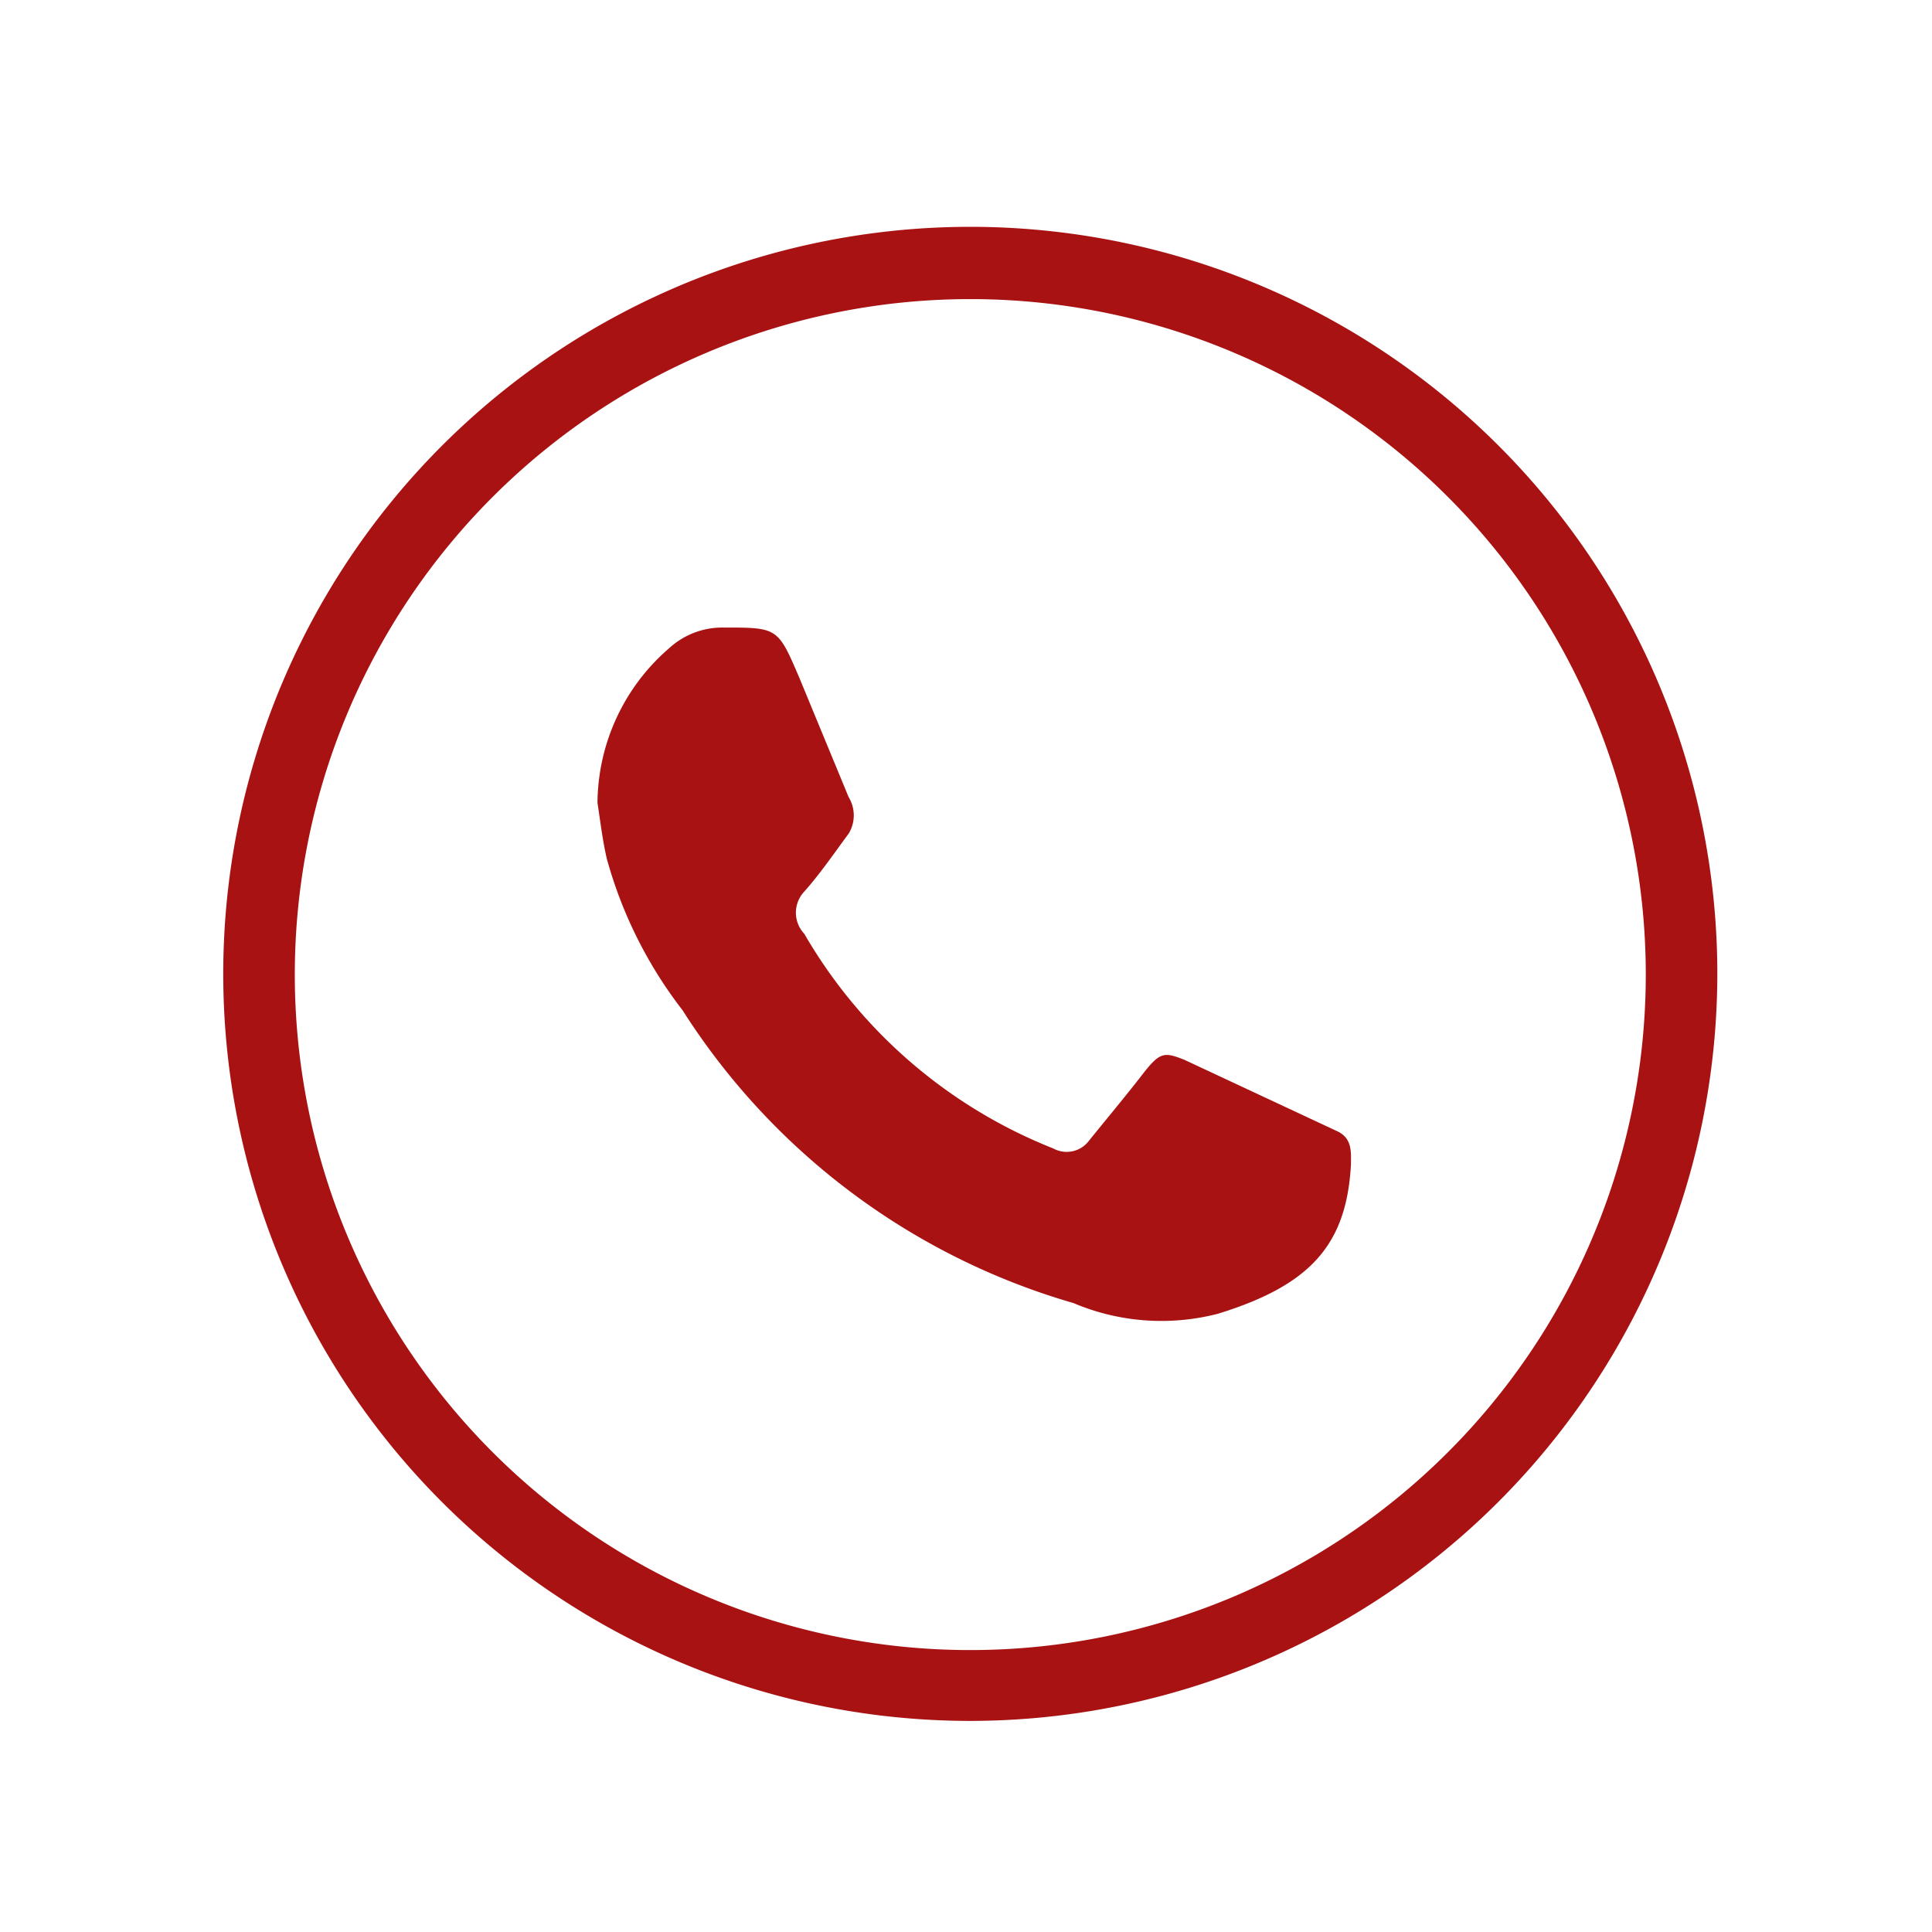
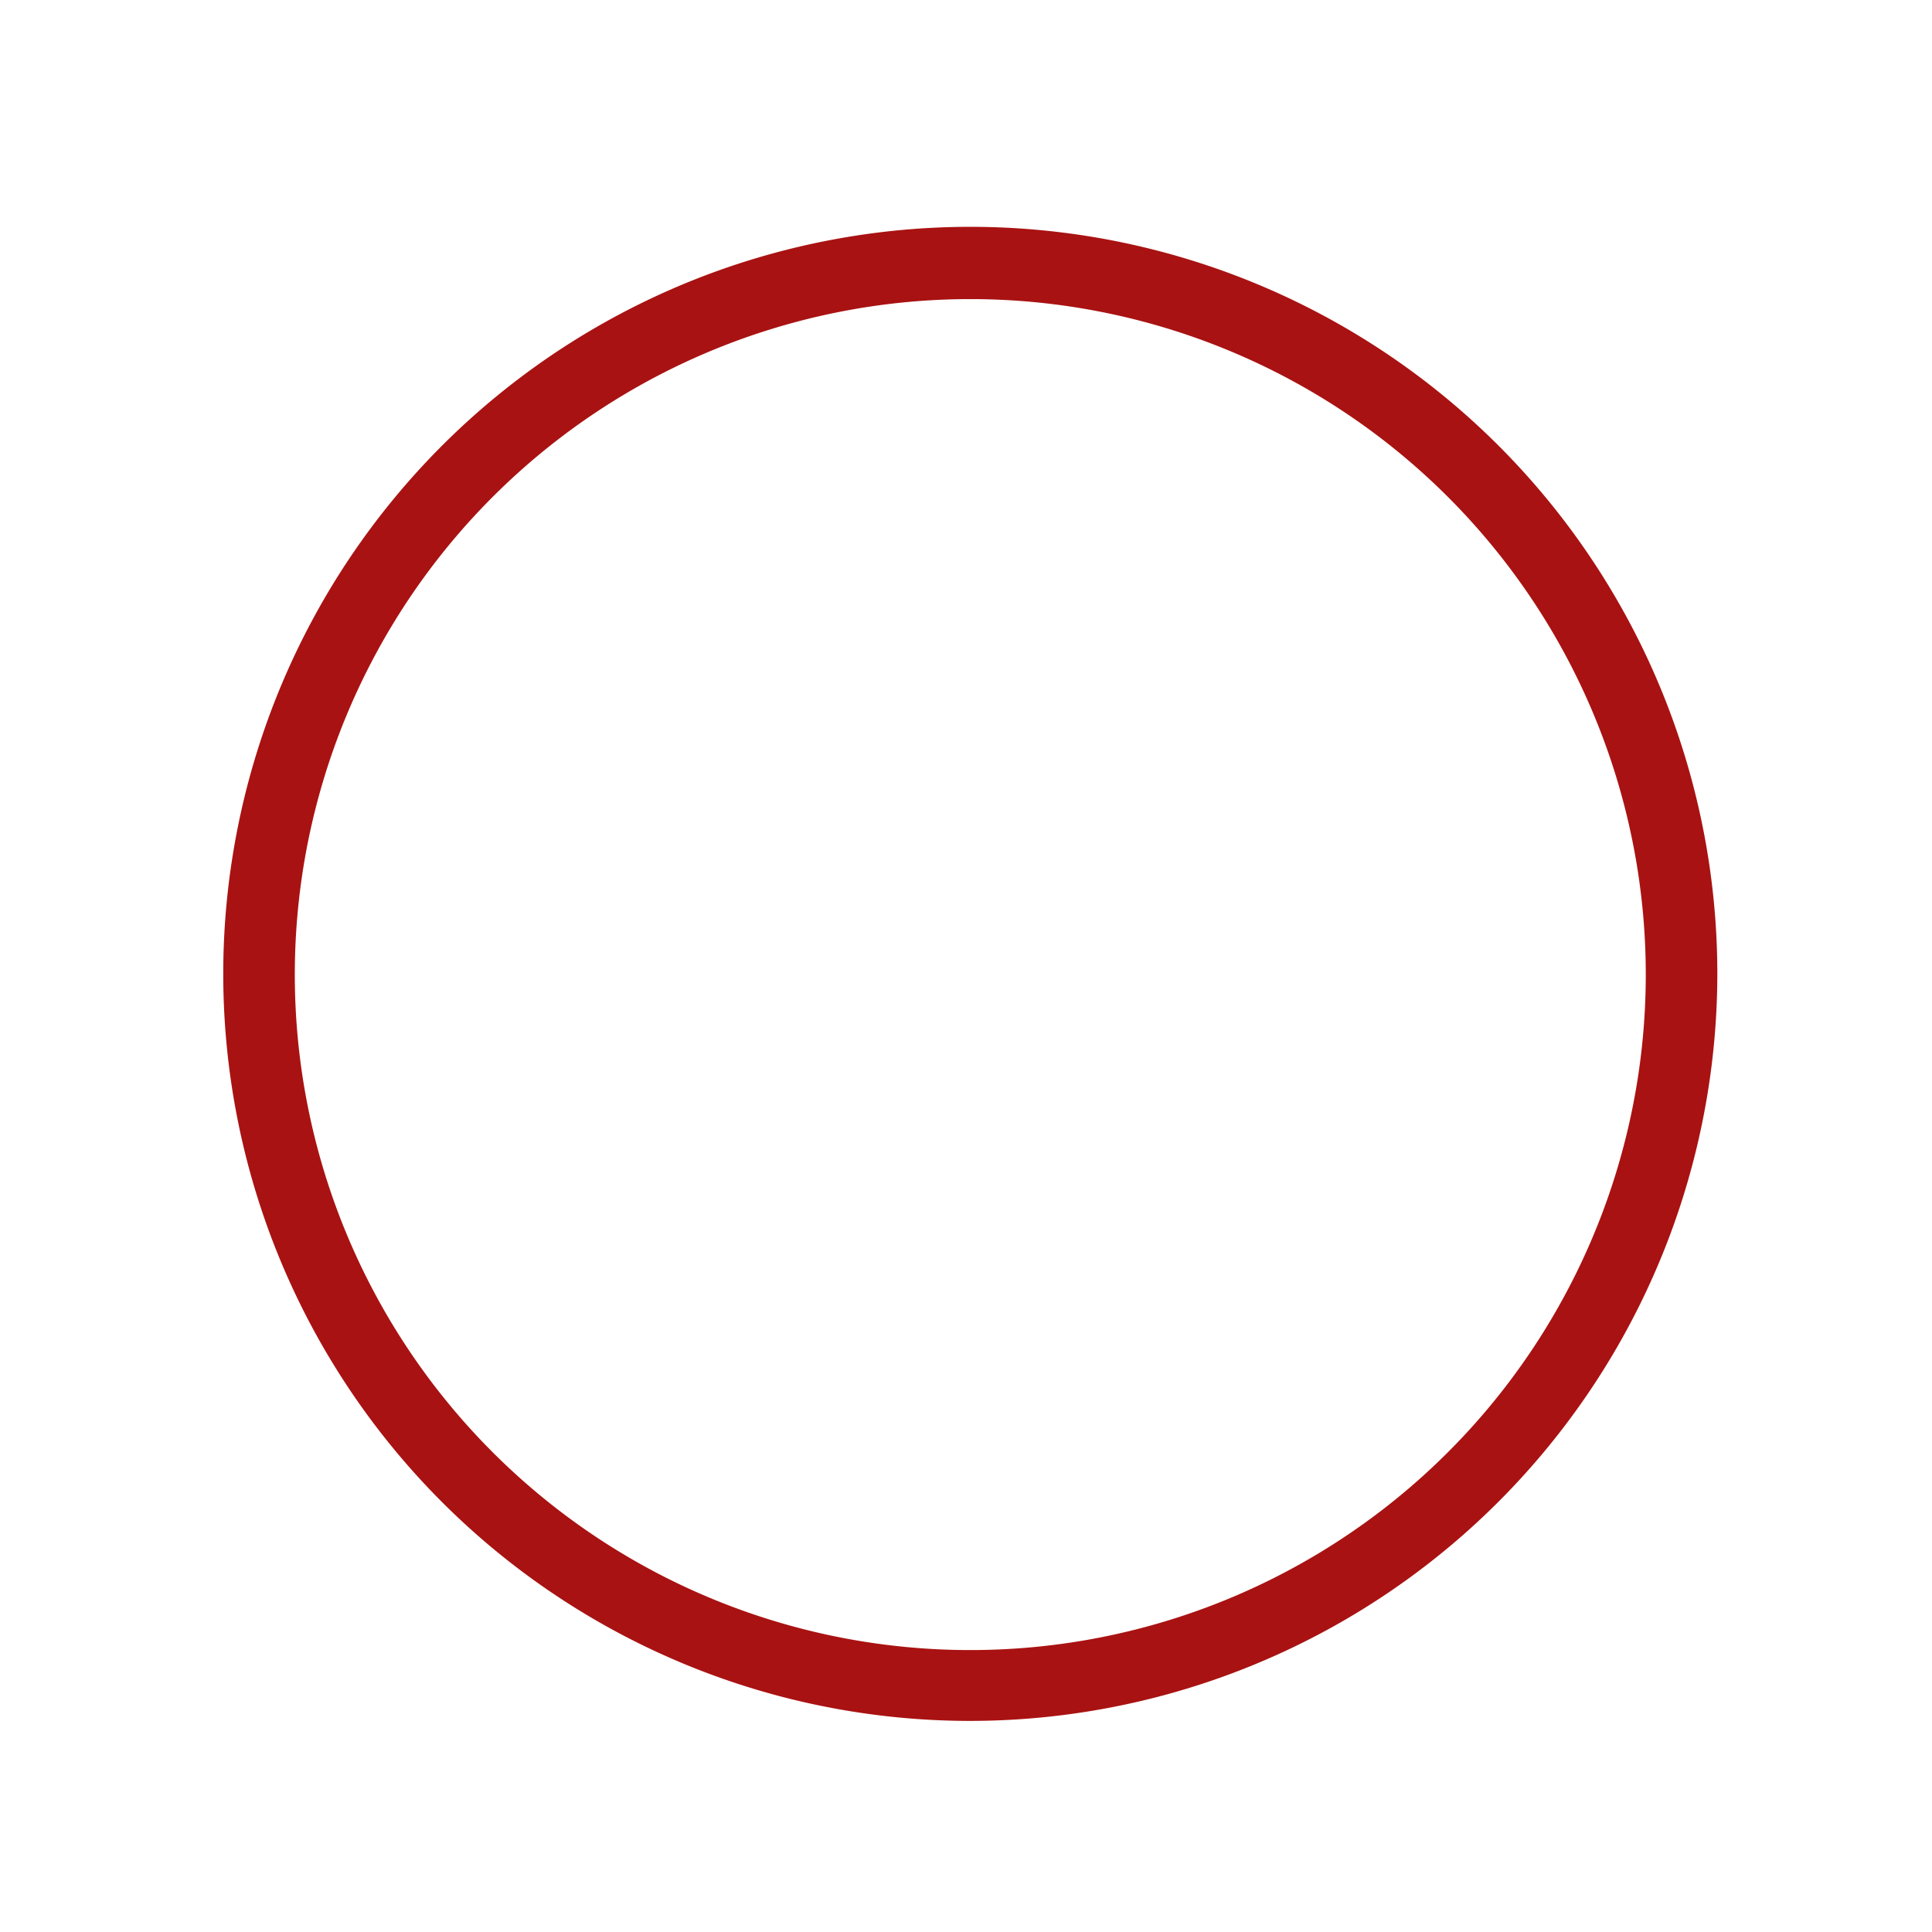
<svg xmlns="http://www.w3.org/2000/svg" id="Capa_1" data-name="Capa 1" width="27" height="27" viewBox="0 0 27 27">
  <defs>
    <style>.cls-1,.cls-2{fill:#a91212;}.cls-1{fill-rule:evenodd;}</style>
  </defs>
  <title>Sin título-4</title>
-   <path class="cls-1" d="M8.35,11.22a2.88,2.88,0,0,1,1-2.16,1.1,1.1,0,0,1,.76-.29c.76,0,.76,0,1.06.7l.69,1.67a.49.49,0,0,1,0,.51c-.2.27-.39.55-.62.81a.43.43,0,0,0,0,.59,7,7,0,0,0,3.48,3,.39.39,0,0,0,.5-.11c.25-.31.51-.62.75-.93s.3-.31.58-.2l2.14,1c.21.1.19.29.19.46-.06,1.12-.56,1.69-1.86,2.09A3.15,3.15,0,0,1,15,18.21a9.65,9.65,0,0,1-5.46-4.09A6.11,6.11,0,0,1,8.48,12C8.42,11.74,8.39,11.48,8.35,11.22Z" />
  <path class="cls-2" d="M13.56,24.05A10.44,10.44,0,1,1,24,13.61,10.45,10.45,0,0,1,13.56,24.05Zm0-19.87A9.44,9.44,0,1,0,23,13.61,9.44,9.44,0,0,0,13.56,4.18Z" />
</svg>